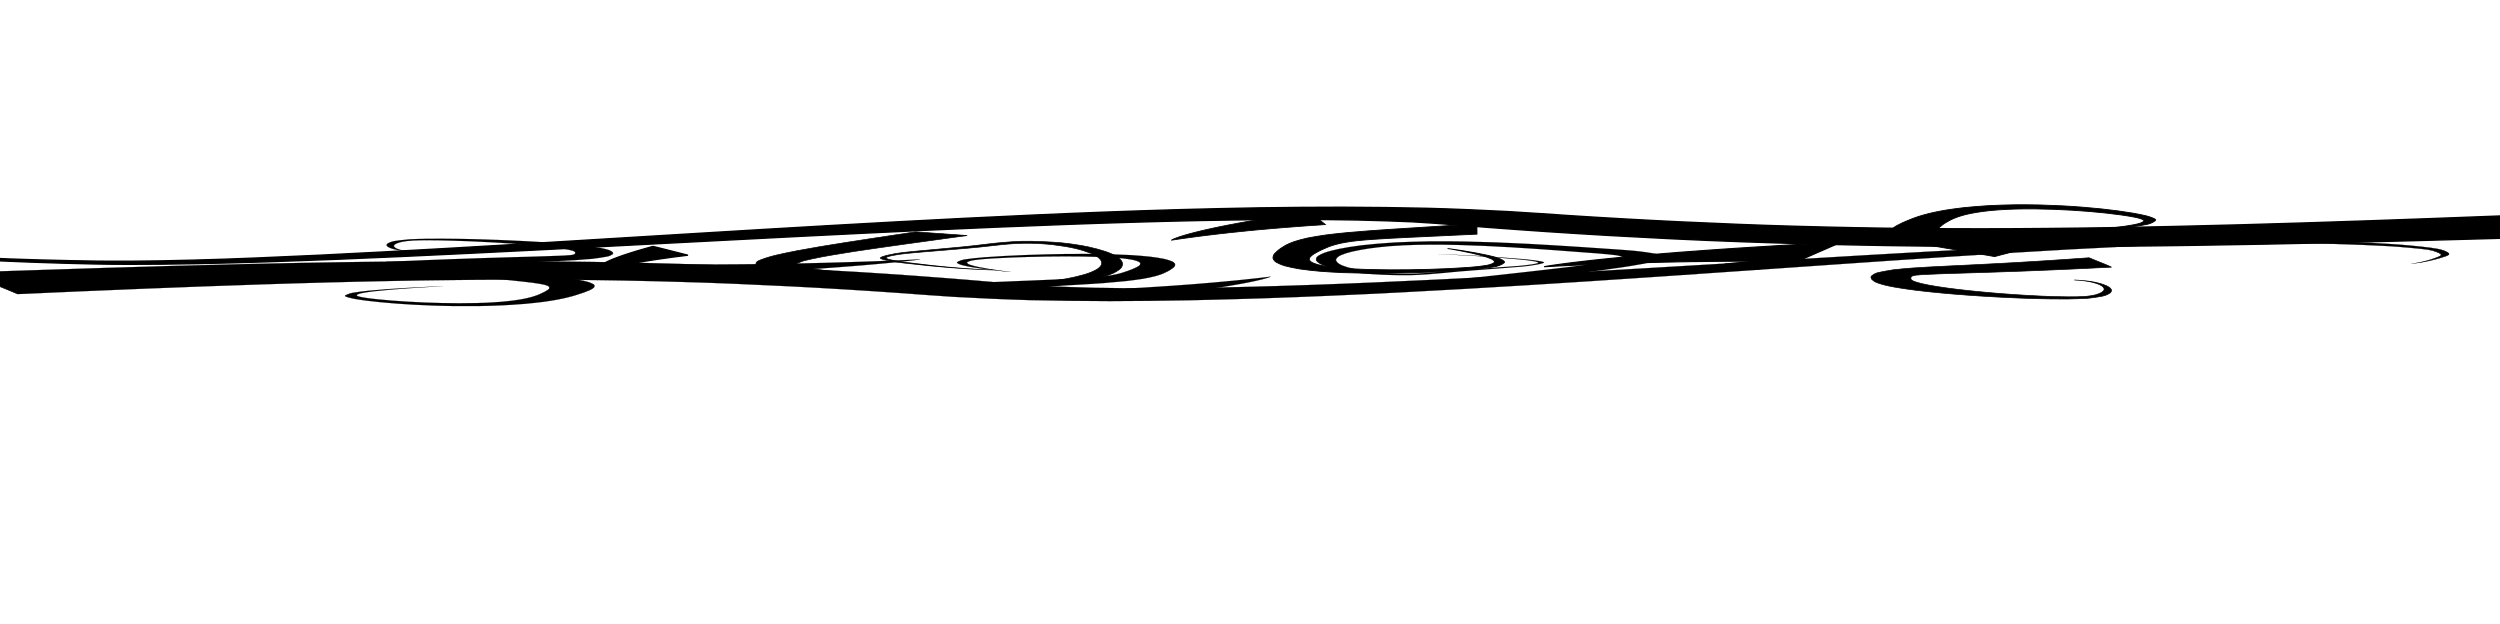
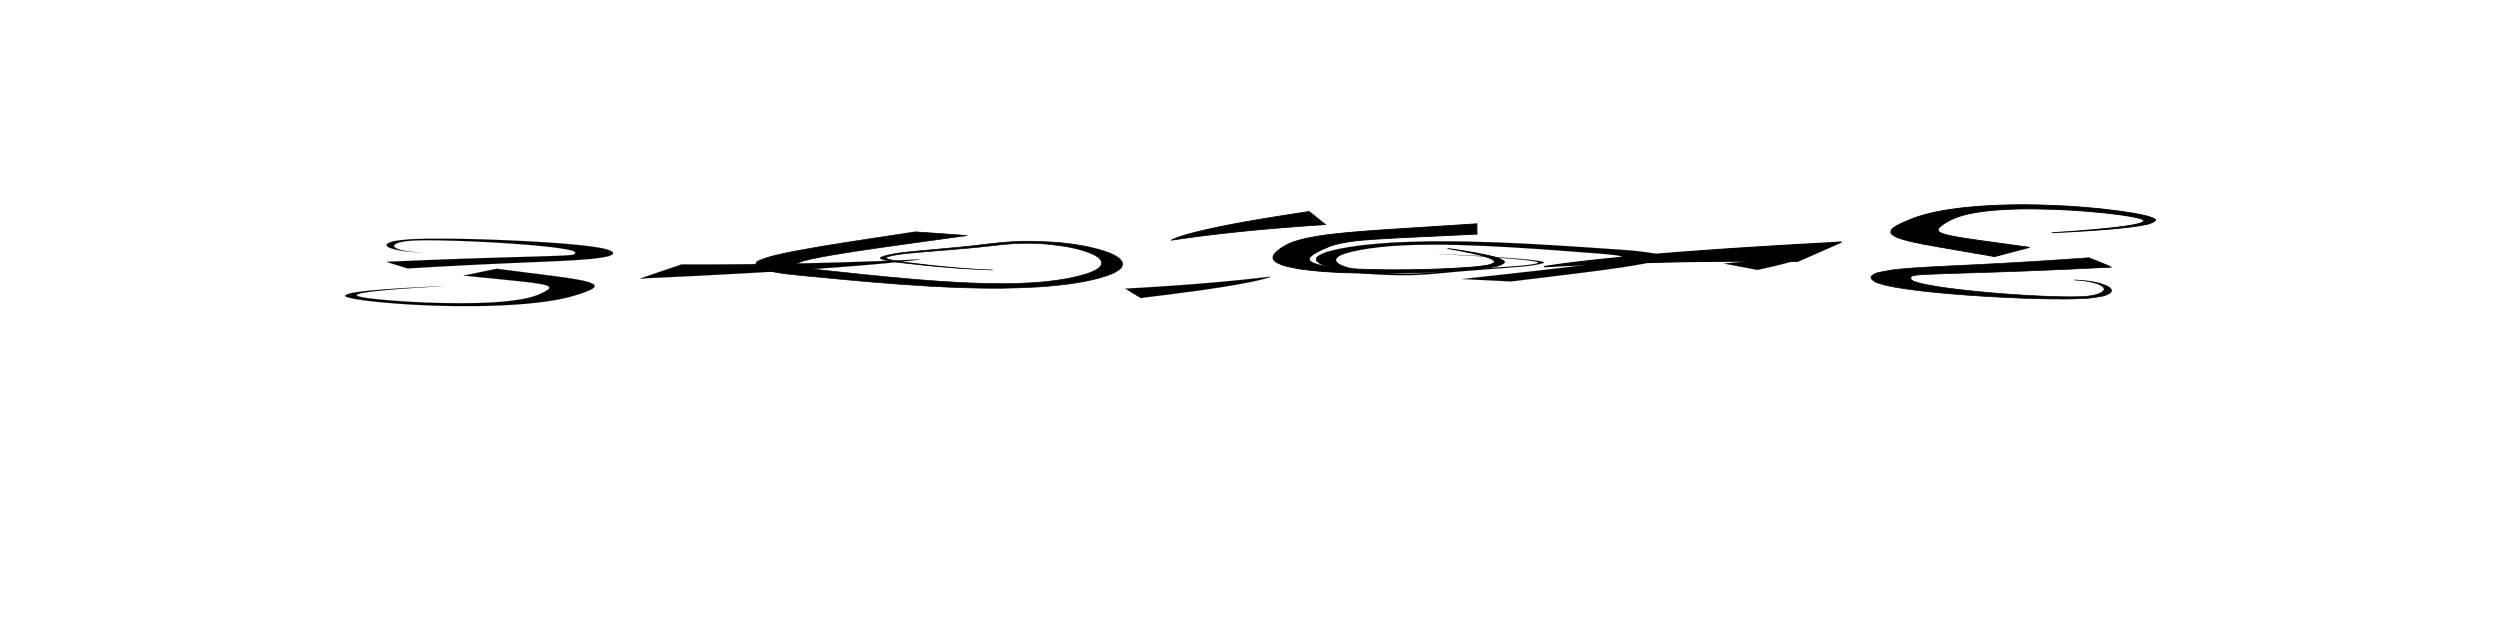
<svg xmlns="http://www.w3.org/2000/svg" xmlns:xlink="http://www.w3.org/1999/xlink" width="829.219" height="207.085">
  <title>2 twisted branches</title>
  <defs>
    <symbol id="svg_11" height="207.085" width="829.219">
      <g display="inline" id="svg_2" transform="translate(97.493,-864.579)">
-         <path fill="#000000" fill-rule="evenodd" stroke="#000000" stroke-width="0.464px" id="svg_10" d="m-97.261,946.121c2.688,-0.329 10.586,-1.837 22.229,-3.967c6.176,-1.13 14.393,-2.622 22.806,-3.962c6.685,-1.065 15.071,-2.44 23.063,-3.446c6.921,-0.871 15.502,-2.041 23.334,-2.702c7.064,-0.597 15.847,-1.443 23.594,-1.716c7.158,-0.252 16.123,-0.634 23.804,-0.466c7.211,0.158 16.308,0.395 23.913,1.053c7.223,0.625 16.595,1.546 24.088,2.806c7.178,1.207 16.243,2.983 23.593,4.802c7.088,1.755 16.362,4.454 23.477,6.977c6.9,2.446 15.375,5.794 22.257,8.854c6.704,2.98 15.07,7.133 21.627,10.806c6.413,3.592 13.771,8.049 20.087,12.1c6.197,3.975 13.204,8.951 19.246,13.379c5.948,4.358 12.519,9.601 18.3,14.349c5.706,4.685 10.946,9.582 16.805,14.218c5.797,4.587 8.507,6.187 15.419,9c6.855,2.79 11.059,4.084 18.401,5.374c7.297,1.283 12.47,1.754 19.916,1.8c7.417,0.046 13.553,-0.38 20.957,-1.095c7.39,-0.714 13.705,-1.887 21.012,-3.245c7.307,-1.358 13.825,-3.006 21.018,-4.849c7.207,-1.846 13.865,-3.827 20.948,-6.029c7.112,-2.211 13.838,-4.396 20.813,-6.895c7.019,-2.514 13.894,-4.972 20.816,-7.591c6.981,-2.641 13.826,-5.301 20.705,-8.009c6.954,-2.738 13.758,-5.546 20.596,-8.334c6.929,-2.826 13.801,-5.62 20.62,-8.428c6.929,-2.853 13.802,-5.684 20.611,-8.489c6.94,-2.858 13.855,-5.644 20.673,-8.395c6.973,-2.814 13.948,-5.518 20.822,-8.089c7.057,-2.639 14.063,-5.176 20.973,-7.599c7.128,-2.498 14.199,-4.78 21.208,-6.834c7.27,-2.13 14.403,-3.97 21.51,-5.552c7.422,-1.652 14.499,-2.863 21.724,-3.49c7.611,-0.661 14.493,-0.801 21.667,-0.042c7.647,0.809 13.86,2.859 20.568,5.375c7.267,2.725 13.458,5.464 19.691,8.845c6.92,3.755 11.47,7.249 16.305,12.277c5.599,5.822 7.349,9.383 8.729,16.004c1.749,8.391 0.519,11.686 -1.764,17.503c-5.253,13.381 -9.873,16.358 -9.873,16.358c0,0 4.102,-3.15 8.41,-16.847c1.873,-5.954 2.565,-7.989 0.241,-16.229c-1.834,-6.502 -2.931,-7.996 -8.913,-13.409c-5.166,-4.675 -8.643,-6.817 -15.799,-10.078c-6.445,-2.937 -11.935,-4.844 -19.365,-7.054c-6.859,-2.041 -11.054,-3.201 -18.73,-3.476c-7.202,-0.258 -12.138,0.316 -19.676,1.504c-7.155,1.127 -12.625,2.533 -19.906,4.696c-6.972,2.071 -13.121,4.146 -20.217,6.775c-6.841,2.535 -13.012,5.029 -19.941,8.015c-6.717,2.895 -13.211,5.78 -20.06,8.902c-6.67,3.04 -13.014,6.031 -19.766,9.321c-6.602,3.217 -13.169,6.414 -19.885,9.747c-6.589,3.27 -13.241,6.571 -19.946,9.899c-6.599,3.275 -13.318,6.572 -20.024,9.873c-6.619,3.257 -13.469,6.66 -20.206,9.875c-6.665,3.181 -13.61,6.456 -20.382,9.577c-6.715,3.095 -13.827,6.221 -20.645,9.219c-6.776,2.979 -14.448,6.097 -21.38,8.8c-6.904,2.692 -14.847,5.661 -21.9,8.007c-7.038,2.342 -15.475,5.06 -22.661,6.928c-7.186,1.868 -16.271,4.11 -23.586,5.342c-7.329,1.235 -16.984,2.528 -24.379,3.006c-7.425,0.48 -18.747,0.292 -26.11,-0.47c-7.408,-0.767 -19.615,-3.39 -26.645,-5.685c-7.088,-2.314 -19.111,-8.317 -25.361,-12.252c-6.317,-3.978 -13.058,-9.612 -19.078,-13.876c-6.099,-4.321 -11.026,-7.774 -17.264,-11.694c-6.338,-3.983 -11.257,-7.059 -17.717,-10.578c-6.584,-3.586 -11.756,-6.277 -18.405,-9.398c-6.799,-3.192 -11.336,-5.086 -18.231,-7.576c-7.079,-2.556 -12.093,-4.162 -19.146,-6.104c-7.274,-2.003 -11.814,-2.993 -19.005,-4.23c-7.457,-1.283 -12.637,-1.916 -19.879,-2.598c-7.561,-0.713 -12.622,-0.772 -19.866,-0.869c-7.63,-0.102 -13.101,0.211 -20.3,0.583c-7.669,0.396 -13.294,1.128 -20.41,1.908c-7.704,0.845 -13.488,1.907 -20.486,3.03c-7.761,1.245 -13.712,2.56 -20.546,3.954c-7.897,1.611 -14.022,3.117 -20.603,4.698c-8.299,1.994 -14.608,3.651 -20.666,5.282c-11.797,3.176 -18.826,5.183 -21.101,5.771c-1.013,-3.928 -1.955,-7.515 -2.834,-10.814c-1.062,-3.986 -2.032,-7.552 -2.924,-10.79c-1.113,-4.039 -2.106,-7.569 -3.008,-10.768c-1.123,-3.986 -2.105,-7.461 -2.999,-10.771c-0.989,-3.658 -1.872,-7.116 -2.725,-10.842c-0.761,-3.327 -1.499,-6.868 -2.265,-10.957c0,0 0,0 0,0" />
        <path fill="#000000" fill-rule="evenodd" stroke="#000000" stroke-width="0.377px" id="svg_9" d="m127.511,988.409c0.34,-0.225 1.213,-0.592 2.536,-1.08c0.702,-0.259 2.07,-0.596 3.008,-0.926c0.745,-0.262 2.081,-0.589 2.959,-0.897c0.76,-0.266 2.069,-0.591 2.919,-0.891c0.767,-0.271 2.049,-0.596 2.882,-0.894c0.769,-0.275 2.027,-0.604 2.846,-0.902c0.769,-0.28 2.003,-0.612 2.811,-0.912c0.768,-0.285 1.555,-0.577 2.359,-0.874c0.771,-0.284 1.965,-0.637 2.761,-0.937c0.768,-0.29 1.938,-0.646 2.727,-0.951c0.765,-0.295 1.91,-0.656 2.692,-0.964c0.761,-0.301 1.882,-0.666 2.657,-0.979c0.757,-0.306 1.854,-0.676 2.621,-0.993c0.753,-0.311 1.825,-0.685 2.586,-1.007c0.749,-0.317 1.796,-0.695 2.55,-1.021c0.744,-0.322 1.9,-0.735 2.644,-1.068c0.736,-0.33 1.477,-0.661 2.22,-0.993c0.737,-0.329 1.947,-0.776 2.678,-1.118c0.726,-0.34 1.887,-0.764 2.604,-1.115c0.714,-0.35 1.43,-0.7 2.146,-1.05c0.715,-0.349 1.791,-0.781 2.493,-1.14c0.703,-0.359 1.405,-0.717 2.107,-1.075c0.703,-0.359 1.695,-0.798 2.383,-1.164c0.691,-0.368 1.38,-0.735 2.068,-1.1c0.692,-0.368 1.599,-0.813 2.272,-1.187c0.679,-0.377 1.545,-0.804 2.204,-1.185c0.666,-0.385 1.328,-0.767 1.986,-1.147c0.667,-0.385 1.452,-0.819 2.095,-1.206c0.654,-0.393 1.401,-0.812 2.03,-1.205c0.641,-0.4 1.276,-0.797 1.903,-1.188c0.642,-0.401 1.311,-0.827 1.924,-1.225c0.629,-0.408 1.264,-0.823 1.861,-1.225c0.616,-0.415 1.217,-0.82 1.8,-1.227c0.604,-0.422 1.173,-0.819 1.74,-1.229c0.592,-0.429 1.171,-0.848 1.736,-1.256c0.595,-0.43 1.09,-0.836 1.639,-1.247c0.585,-0.438 1.049,-0.839 1.581,-1.251c0.576,-0.447 0.914,-0.794 1.415,-1.209c0.556,-0.461 0.968,-0.844 1.448,-1.256c0.556,-0.477 0.937,-0.861 1.391,-1.263c0.575,-0.51 0.86,-0.871 1.264,-1.246c0.93,-0.863 0.871,-1.093 0.871,-1.093c0,0 -0.231,0.014 -1.691,0.482c-0.634,0.203 -1.131,0.33 -2.008,0.597c-0.692,0.211 -1.26,0.349 -2.09,0.592c-0.717,0.21 -1.273,0.328 -2.086,0.557c-0.732,0.206 -1.019,0.206 -1.826,0.414c-0.745,0.192 -1.24,0.285 -2.042,0.481c-0.753,0.184 -1.225,0.264 -2.024,0.449c-0.759,0.176 -1.537,0.356 -2.332,0.541c-0.762,0.177 -1.213,0.215 -2.007,0.389c-0.766,0.167 -1.186,0.195 -1.98,0.358c-0.769,0.158 -1.157,0.177 -1.949,0.329c-0.772,0.147 -1.124,0.162 -1.915,0.301c-0.774,0.137 -1.556,0.275 -2.346,0.415c-0.775,0.137 -1.09,0.114 -1.878,0.242c-0.776,0.126 -1.051,0.103 -1.837,0.219c-0.776,0.114 -1.558,0.229 -2.343,0.345c-0.777,0.114 -1.007,0.059 -1.79,0.162c-0.777,0.102 -0.963,0.053 -1.744,0.144c-0.776,0.09 -1.553,0.18 -2.333,0.27c-0.776,0.09 -0.912,0.013 -1.688,0.09c-0.774,0.077 -1.549,0.154 -2.325,0.231c-0.775,0.077 -0.857,-0.024 -1.628,0.039c-0.772,0.064 -1.544,0.128 -2.314,0.191c-0.773,0.064 -0.798,-0.059 -1.563,-0.009c-0.77,0.05 -0.752,-0.049 -1.511,-0.013c-0.765,0.036 -1.528,0.073 -2.286,0.109c-0.766,0.037 -0.904,-0.04 -1.657,-0.014c-0.763,0.026 -1.09,-0.021 -1.838,-0.003c-0.761,0.019 -1.072,-0.034 -1.816,-0.022c-0.759,0.012 -1.054,-0.046 -1.793,-0.041c-0.756,0.005 -1.036,-0.057 -1.77,-0.059c-0.754,-0.002 -1.018,-0.068 -1.747,-0.077c-0.752,-0.009 -1.001,-0.078 -1.724,-0.094c-0.75,-0.017 -0.984,-0.087 -1.7,-0.11c-0.748,-0.024 -1.479,-0.047 -2.193,-0.069c-0.752,-0.023 -0.958,-0.117 -1.663,-0.146c-0.752,-0.031 -0.943,-0.125 -1.64,-0.16c-0.754,-0.038 -0.932,-0.132 -1.616,-0.172c-0.759,-0.045 -0.925,-0.138 -1.594,-0.183c-0.774,-0.052 -0.927,-0.143 -1.573,-0.191c-0.814,-0.061 -0.959,-0.146 -1.555,-0.192c-1.16,-0.089 -1.897,-0.13 -2.131,-0.116c-0.839,2.396 -1.607,4.587 -2.316,6.604c-0.856,2.437 -1.625,4.62 -2.325,6.605c-0.873,2.475 -1.639,4.641 -2.334,6.605c-0.865,2.447 -1.62,4.579 -2.333,6.605c-0.788,2.239 -1.525,4.347 -2.305,6.604c-0.696,2.015 -1.426,4.148 -2.257,6.599c0,0 0,0 0,0" />
        <path fill="#000000" fill-rule="evenodd" stroke="#000000" stroke-width="0.216px" id="svg_8" d="m379.358,910.404c-3.225,1.171 -8.182,4.44 -10.706,6.811c-2.539,2.386 -5.748,6.538 -7.516,9.557c-1.783,3.045 -3.857,7.442 -4.924,10.796c-1.078,3.39 -2.144,8 -2.53,11.506c-0.392,3.553 -0.511,8.104 -0.287,11.621c0.227,3.573 0.884,7.969 1.652,11.396c0.783,3.493 2.17,7.833 3.568,11.029c1.429,3.27 3.488,7.22 5.434,10.081c1.998,2.937 5.449,6.86 8.228,8.823c2.866,2.025 8.966,4.423 12.302,4.13c3.46,-0.304 8.684,-3.266 11.316,-5.407c2.748,-2.236 5.256,-3.743 8.12,-5.503c3.017,-1.855 5.887,-3.308 8.829,-4.885c3.136,-1.68 6.506,-3.441 9.268,-5.293c2.992,-2.006 7.798,-8.603 7.139,-11.92c-0.732,-3.683 -4.901,-8.172 -7.406,-10.244c-2.901,-2.399 -5.796,-4.634 -8.338,-6.485c-3.221,-2.346 -6.557,-4.315 -9.103,-5.684c-5.858,-3.149 -10.345,-4.012 -10.345,-4.012c0,0 4.407,1.017 10.128,4.44c2.487,1.488 5.672,3.55 8.792,6.046c2.462,1.97 5.223,4.29 8.02,6.825c2.415,2.189 5.886,5.77 6.459,9.487c0.516,3.347 -3.506,7.681 -6.585,9.546c-2.842,1.722 -6.081,3.193 -9.289,4.726c-3.009,1.438 -6.101,2.855 -9.197,4.568c-2.939,1.625 -5.9,3.248 -8.745,5.354c-2.723,2.017 -5.916,3.996 -9.388,4.137c-3.348,0.136 -6.71,-1.486 -9.383,-3.785c-2.591,-2.229 -4.822,-4.848 -6.692,-7.878c-1.822,-2.951 -3.237,-6.099 -4.524,-9.435c-1.258,-3.262 -2.138,-6.54 -2.769,-10.068c-0.619,-3.462 -0.981,-6.805 -1.053,-10.388c-0.071,-3.526 0.163,-6.816 0.709,-10.349c0.539,-3.486 1.43,-6.564 2.655,-9.902c1.212,-3.302 2.707,-6.003 4.621,-8.963c1.899,-2.935 3.716,-5.151 6.358,-7.416c2.625,-2.251 4.733,-3.596 8.008,-4.613c3.261,-1.013 5.673,-1.352 9.078,-1.102c3.398,0.249 6.049,0.786 9.297,1.867c3.248,1.081 5.983,2.267 9.068,3.773c3.091,1.51 5.781,3.113 8.722,4.897c2.953,1.792 5.576,3.582 8.393,5.566c2.834,1.996 5.547,3.989 8.312,6.045c2.788,2.072 5.41,4.171 8.128,6.286c2.747,2.137 5.154,3.682 7.597,6.128c2.475,2.479 3.32,3.19 4.42,6.524c1.118,3.387 0.771,3.429 -0.319,6.761c-1.111,3.396 -2.061,4.792 -4.092,7.598c-2.077,2.869 -3.926,5.018 -6.234,7.571c-2.37,2.621 -4.594,4.764 -7.041,7.163c-2.523,2.473 -4.921,4.561 -7.46,6.839c-2.633,2.362 -5.098,4.555 -7.676,6.767c-2.692,2.309 -5.322,4.567 -7.891,6.77c-2.705,2.319 -5.356,4.587 -7.912,6.777c-1.6,1.37 -3.096,2.636 -4.634,3.945c4.891,2.521 10.517,5.531 16.221,8.712c2.32,-2.188 4.692,-4.415 7.139,-6.723c2.466,-2.326 5.008,-4.724 7.593,-7.162c2.475,-2.335 5.096,-4.884 7.619,-7.371c2.433,-2.399 5.199,-5.1 7.608,-7.692c2.336,-2.514 5.031,-5.441 7.281,-8.173c2.191,-2.661 4.872,-6.166 6.819,-9.131c1.904,-2.9 4.591,-8.427 5.549,-11.871c0.941,-3.38 0.785,-12.337 -0.481,-15.666c-1.246,-3.276 -5.633,-9.02 -8.213,-11.377c-2.547,-2.326 -6.235,-4.742 -9.072,-6.745c-2.807,-1.981 -5.738,-4.075 -8.612,-6.011c-2.851,-1.92 -5.887,-3.934 -8.803,-5.792c-2.899,-1.847 -6.218,-3.885 -9.245,-5.533c-3.014,-1.642 -6.608,-3.487 -9.76,-4.848c-3.146,-1.358 -7.16,-2.824 -10.45,-3.749c-3.29,-0.925 -8.185,-1.677 -11.588,-1.765c-3.41,-0.088 -8.972,0.907 -12.184,2.073z" />
        <path fill="#000000" fill-rule="evenodd" stroke="#000000" stroke-width="0.434px" id="svg_7" d="m500.732,1002.924c0.041,-0.208 0.232,-0.669 0.551,-1.342c0.169,-0.357 0.569,-0.994 0.802,-1.465c0.185,-0.375 0.576,-0.996 0.795,-1.437c0.189,-0.382 0.571,-0.992 0.781,-1.42c0.19,-0.386 0.561,-0.987 0.765,-1.407c0.189,-0.388 0.549,-0.98 0.748,-1.396c0.187,-0.39 0.536,-0.974 0.73,-1.387c0.184,-0.391 0.374,-0.792 0.568,-1.202c0.186,-0.392 0.511,-0.969 0.7,-1.376c0.183,-0.393 0.496,-0.962 0.681,-1.368c0.179,-0.394 0.481,-0.955 0.661,-1.36c0.175,-0.394 0.466,-0.948 0.641,-1.352c0.172,-0.395 0.45,-0.941 0.621,-1.343c0.168,-0.395 0.435,-0.933 0.601,-1.335c0.164,-0.395 0.419,-0.925 0.581,-1.326c0.16,-0.396 0.444,-0.979 0.599,-1.379c0.153,-0.395 0.308,-0.793 0.463,-1.191c0.154,-0.396 0.445,-1.012 0.591,-1.409c0.145,-0.395 0.427,-0.984 0.564,-1.38c0.136,-0.394 0.273,-0.789 0.41,-1.184c0.137,-0.394 0.381,-0.954 0.509,-1.347c0.128,-0.393 0.256,-0.786 0.384,-1.178c0.128,-0.393 0.337,-0.924 0.455,-1.314c0.12,-0.392 0.239,-0.782 0.358,-1.172c0.12,-0.392 0.292,-0.893 0.402,-1.28c0.111,-0.39 0.275,-0.869 0.376,-1.253c0.103,-0.388 0.205,-0.774 0.306,-1.158c0.103,-0.389 0.232,-0.839 0.324,-1.22c0.094,-0.386 0.214,-0.818 0.299,-1.195c0.086,-0.384 0.171,-0.765 0.256,-1.141c0.087,-0.385 0.173,-0.789 0.249,-1.162c0.078,-0.383 0.156,-0.769 0.224,-1.138c0.07,-0.38 0.139,-0.751 0.199,-1.115c0.063,-0.378 0.121,-0.734 0.174,-1.094c0.055,-0.376 0.109,-0.743 0.161,-1.102c0.055,-0.378 0.081,-0.709 0.127,-1.062c0.048,-0.376 0.064,-0.694 0.102,-1.041c0.041,-0.376 0.03,-0.627 0.054,-0.964c0.027,-0.374 0.03,-0.665 0.048,-0.993c0.021,-0.379 0.011,-0.66 0.022,-0.974c0.014,-0.398 -0.024,-0.634 -0.021,-0.92c0.007,-0.657 -0.112,-0.717 -0.112,-0.717c0,0 -0.086,0.092 -0.467,0.81c-0.166,0.312 -0.31,0.545 -0.544,0.971c-0.185,0.336 -0.352,0.6 -0.579,1c-0.195,0.346 -0.366,0.598 -0.592,0.986c-0.203,0.35 -0.316,0.458 -0.549,0.837c-0.214,0.35 -0.371,0.57 -0.606,0.943c-0.221,0.35 -0.374,0.557 -0.612,0.925c-0.226,0.349 -0.459,0.707 -0.696,1.074c-0.227,0.351 -0.39,0.535 -0.631,0.897c-0.233,0.349 -0.387,0.518 -0.633,0.876c-0.238,0.347 -0.383,0.5 -0.633,0.854c-0.243,0.344 -0.377,0.482 -0.631,0.831c-0.249,0.341 -0.5,0.686 -0.754,1.034c-0.249,0.342 -0.383,0.453 -0.641,0.796c-0.254,0.338 -0.372,0.434 -0.635,0.772c-0.259,0.334 -0.52,0.67 -0.782,1.008c-0.259,0.335 -0.374,0.402 -0.64,0.734c-0.264,0.33 -0.358,0.383 -0.629,0.71c-0.269,0.325 -0.539,0.651 -0.809,0.978c-0.269,0.325 -0.355,0.35 -0.629,0.67c-0.274,0.32 -0.548,0.641 -0.822,0.961c-0.274,0.32 -0.349,0.315 -0.627,0.63c-0.279,0.315 -0.557,0.629 -0.835,0.943c-0.279,0.315 -0.34,0.281 -0.622,0.588c-0.283,0.309 -0.318,0.267 -0.602,0.567c-0.287,0.302 -0.573,0.604 -0.858,0.903c-0.288,0.303 -0.374,0.328 -0.661,0.622c-0.291,0.298 -0.44,0.405 -0.728,0.694c-0.293,0.294 -0.438,0.393 -0.727,0.679c-0.295,0.291 -0.435,0.382 -0.726,0.664c-0.297,0.288 -0.433,0.372 -0.724,0.649c-0.299,0.284 -0.431,0.361 -0.723,0.634c-0.301,0.281 -0.428,0.351 -0.72,0.619c-0.303,0.278 -0.425,0.341 -0.718,0.604c-0.306,0.274 -0.604,0.543 -0.896,0.805c-0.307,0.276 -0.427,0.321 -0.718,0.577c-0.31,0.273 -0.425,0.312 -0.715,0.563c-0.314,0.272 -0.423,0.306 -0.711,0.55c-0.319,0.271 -0.423,0.301 -0.707,0.538c-0.328,0.274 -0.426,0.3 -0.701,0.527c-0.347,0.286 -0.44,0.311 -0.695,0.52c-0.496,0.407 -0.804,0.672 -0.891,0.765c0.669,1.166 1.281,2.233 1.843,3.216c0.68,1.187 1.288,2.252 1.84,3.219c0.689,1.207 1.291,2.264 1.836,3.223c0.68,1.194 1.273,2.235 1.837,3.222c0.624,1.091 1.213,2.117 1.847,3.211c0.566,0.977 1.169,2.009 1.864,3.191c0,0 0,0 0,0" />
        <path fill="#000000" fill-rule="evenodd" stroke="#000000" stroke-width="0.264px" id="svg_6" d="m294.636,1062.783c0.137,-0.243 0.563,-0.743 1.232,-1.461c0.355,-0.381 1.106,-1.024 1.586,-1.524c0.381,-0.397 1.115,-1.025 1.565,-1.491c0.389,-0.404 1.107,-1.022 1.541,-1.475c0.392,-0.409 1.093,-1.018 1.517,-1.465c0.392,-0.412 1.076,-1.015 1.492,-1.458c0.39,-0.415 1.058,-1.012 1.466,-1.452c0.388,-0.418 0.785,-0.846 1.192,-1.282c0.39,-0.418 1.025,-1.015 1.425,-1.451c0.386,-0.421 1.004,-1.011 1.399,-1.447c0.382,-0.423 0.983,-1.008 1.372,-1.444c0.378,-0.425 0.962,-1.005 1.344,-1.441c0.374,-0.427 0.94,-1.001 1.317,-1.438c0.369,-0.428 0.919,-0.998 1.289,-1.434c0.365,-0.43 0.897,-0.994 1.261,-1.431c0.36,-0.432 0.949,-1.051 1.305,-1.49c0.352,-0.434 0.706,-0.87 1.061,-1.307c0.353,-0.434 0.965,-1.091 1.308,-1.53c0.342,-0.436 0.931,-1.064 1.263,-1.504c0.331,-0.438 0.662,-0.877 0.994,-1.316c0.331,-0.438 0.863,-1.043 1.183,-1.483c0.32,-0.44 0.641,-0.88 0.961,-1.319c0.321,-0.44 0.796,-1.021 1.105,-1.461c0.31,-0.441 0.619,-0.882 0.927,-1.32c0.31,-0.442 0.73,-0.999 1.026,-1.438c0.299,-0.443 0.699,-0.976 0.984,-1.414c0.288,-0.443 0.574,-0.884 0.859,-1.321c0.288,-0.444 0.634,-0.955 0.907,-1.392c0.277,-0.444 0.604,-0.934 0.866,-1.37c0.266,-0.444 0.53,-0.884 0.791,-1.319c0.267,-0.445 0.542,-0.913 0.791,-1.347c0.256,-0.445 0.513,-0.895 0.752,-1.326c0.246,-0.445 0.485,-0.879 0.712,-1.307c0.235,-0.445 0.457,-0.864 0.673,-1.29c0.225,-0.445 0.446,-0.88 0.661,-1.304c0.227,-0.447 0.398,-0.847 0.602,-1.267c0.217,-0.448 0.371,-0.835 0.564,-1.25c0.209,-0.45 0.302,-0.764 0.473,-1.172c0.191,-0.452 0.318,-0.812 0.478,-1.21c0.185,-0.462 0.292,-0.811 0.439,-1.196c0.186,-0.487 0.24,-0.792 0.364,-1.145c0.287,-0.81 0.168,-0.926 0.168,-0.926c0,0 -0.142,0.083 -0.905,0.834c-0.332,0.326 -0.603,0.562 -1.066,1.005c-0.366,0.349 -0.678,0.616 -1.12,1.029c-0.382,0.357 -0.694,0.608 -1.13,1.007c-0.393,0.359 -0.575,0.453 -1.015,0.838c-0.406,0.355 -0.688,0.572 -1.129,0.948c-0.414,0.354 -0.685,0.554 -1.128,0.923c-0.42,0.351 -0.851,0.71 -1.292,1.078c-0.422,0.352 -0.695,0.521 -1.139,0.882c-0.428,0.348 -0.686,0.501 -1.133,0.856c-0.434,0.343 -0.673,0.481 -1.123,0.828c-0.439,0.338 -0.658,0.461 -1.111,0.801c-0.444,0.332 -0.892,0.669 -1.345,1.008c-0.444,0.333 -0.653,0.422 -1.109,0.754c-0.449,0.327 -0.632,0.403 -1.091,0.727c-0.453,0.32 -0.91,0.642 -1.368,0.966c-0.454,0.32 -0.62,0.362 -1.081,0.678c-0.458,0.313 -0.594,0.345 -1.058,0.653c-0.461,0.305 -0.924,0.612 -1.388,0.919c-0.462,0.306 -0.575,0.305 -1.041,0.603c-0.465,0.297 -0.931,0.595 -1.397,0.893c-0.466,0.298 -0.553,0.265 -1.021,0.553c-0.469,0.289 -0.937,0.578 -1.404,0.867c-0.469,0.289 -0.528,0.225 -0.997,0.504c-0.472,0.28 -0.495,0.216 -0.965,0.485c-0.474,0.271 -0.946,0.541 -1.415,0.809c-0.474,0.271 -0.589,0.271 -1.058,0.532c-0.476,0.264 -0.7,0.343 -1.17,0.597c-0.477,0.259 -0.693,0.329 -1.162,0.579c-0.478,0.254 -0.686,0.317 -1.155,0.56c-0.479,0.249 -0.679,0.304 -1.146,0.542c-0.48,0.244 -0.671,0.292 -1.138,0.524c-0.481,0.239 -0.664,0.28 -1.129,0.506c-0.483,0.234 -0.656,0.269 -1.12,0.489c-0.484,0.23 -0.957,0.454 -1.419,0.674c-0.486,0.231 -0.65,0.243 -1.109,0.456c-0.489,0.227 -0.644,0.234 -1.099,0.44c-0.493,0.224 -0.639,0.226 -1.089,0.425c-0.499,0.221 -0.636,0.22 -1.078,0.412c-0.51,0.221 -0.64,0.218 -1.067,0.4c-0.539,0.23 -0.661,0.227 -1.056,0.394c-0.769,0.326 -1.252,0.542 -1.396,0.626c0.311,1.682 0.595,3.22 0.855,4.636c0.315,1.711 0.595,3.245 0.85,4.64c0.317,1.739 0.594,3.262 0.844,4.643c0.312,1.72 0.584,3.22 0.845,4.643c0.288,1.573 0.562,3.052 0.862,4.632c0.267,1.411 0.555,2.903 0.891,4.614c0,0 0,0 0,0" />
-         <path fill="#000000" fill-rule="evenodd" stroke="#000000" stroke-width="0.291px" id="svg_5" d="m269.5,932.062c-2.127,0.05 -4.822,0.19 -6.875,0.438c-2.117,0.256 -4.972,0.736 -6.969,1.25c-2.071,0.534 -4.594,1.25 -6.531,1.938c-2.023,0.718 -4.735,1.987 -6.531,2.969c-1.893,1.034 -5.443,3.841 -6.625,5.5c-1.26,1.768 -2.716,7.2 -2.594,9.219c0.133,2.187 1.061,5.921 1.875,7.75c0.903,2.031 2.205,4.569 3.281,6.219c1.247,1.91 2.696,3.935 3.875,5.438c1.495,1.904 3.037,3.721 4.219,5.031c2.718,3.015 4.594,4.688 4.594,4.688c0,0 -1.687,-1.816 -4.094,-5.094c-1.046,-1.425 -2.42,-3.328 -3.719,-5.375c-1.025,-1.616 -2.2,-3.659 -3.25,-5.688c-0.907,-1.752 -1.866,-4.041 -2.562,-6.156c-0.627,-1.905 -1.151,-4.713 -1.062,-6.906c0.081,-2.025 1.035,-5.178 2.469,-6.812c1.345,-1.534 3.603,-3.035 5.594,-3.875c1.89,-0.797 3.974,-1.551 6.062,-2.062c2,-0.49 4.132,-0.896 6.25,-1.219c2.042,-0.311 4.145,-0.459 6.281,-0.5c2.071,-0.04 4.125,0.054 6.25,0.219c2.069,0.161 4.034,0.504 6.094,1.031c2.014,0.516 3.838,1.051 5.781,1.906c1.906,0.839 3.459,1.731 5.156,3c1.671,1.249 2.772,2.417 4.062,4.094c1.274,1.655 1.875,2.962 2.625,4.938c0.742,1.955 1.014,3.473 1.312,5.562c0.296,2.072 0.198,3.581 0.094,5.688c-0.104,2.093 -0.423,3.768 -0.781,5.844c-0.357,2.068 -0.849,3.72 -1.406,5.75c-0.556,2.025 -1.051,3.819 -1.719,5.812c-0.668,1.993 -1.316,3.787 -2.062,5.75c-0.748,1.967 -1.319,3.124 -2.375,4.938c-1.06,1.82 -1.55,2.582 -2.969,4.125c-1.427,1.552 -1.983,2.017 -3.719,3.188c-1.75,1.18 -2.75,1.516 -4.656,2.375c-1.927,0.868 -3.332,1.242 -5.312,1.906c-2.006,0.673 -3.675,1.044 -5.688,1.594c-2.044,0.559 -3.949,0.992 -5.969,1.5c-2.058,0.518 -4.075,1 -6.094,1.5c-2.064,0.512 -4.11,1.033 -6.125,1.531c-1.265,0.313 -2.506,0.599 -3.75,0.906l0,21.594c1.285,-0.492 2.542,-0.965 3.938,-1.469c1.945,-0.702 3.905,-1.402 5.906,-2.125c1.949,-0.704 3.941,-1.435 5.937,-2.156c1.953,-0.705 3.947,-1.43 5.938,-2.156c1.954,-0.713 4.152,-1.453 6.125,-2.219c1.942,-0.753 4.452,-1.688 6.375,-2.562c1.898,-0.863 4.738,-2.159 6.562,-3.219c1.805,-1.049 5.007,-3.086 6.625,-4.438c1.604,-1.34 4.616,-4.5 5.875,-6.188c1.251,-1.677 3.289,-5.303 4.156,-7.219c0.863,-1.908 2.082,-5.283 2.625,-7.312c0.542,-2.026 1.133,-4.421 1.594,-6.469c0.461,-2.048 0.904,-4.588 1.25,-6.656c0.347,-2.072 0.824,-4.973 0.969,-7.062c0.145,-2.098 0.297,-5.192 0.188,-7.281c-0.11,-2.102 -0.465,-5.722 -0.969,-7.75c-0.508,-2.045 -1.69,-5.665 -2.625,-7.531c-0.945,-1.886 -3.317,-5.485 -4.75,-7c-1.452,-1.535 -4.589,-4.179 -6.375,-5.25c-1.814,-1.089 -5.178,-2.64 -7.156,-3.281c-2.016,-0.653 -5.166,-1.347 -7.219,-1.656c-2.099,-0.316 -5.335,-0.549 -7.406,-0.5l0,0z" />
        <path fill="#000000" fill-rule="evenodd" stroke="#000000" stroke-width="0.225px" id="svg_4" d="m42.838,930.3c0.547,-0.084 2.054,-0.462 4.373,-1.087c1.23,-0.332 2.87,-0.752 4.542,-1.186c1.329,-0.345 2.96,-0.742 4.545,-1.13c1.373,-0.336 2.998,-0.704 4.55,-1.06c1.4,-0.321 3.088,-0.655 4.625,-0.97c1.421,-0.292 3.124,-0.676 4.656,-0.946c1.438,-0.253 2.919,-0.515 4.44,-0.785c1.445,-0.256 3.102,-0.53 4.621,-0.765c1.455,-0.225 3.035,-0.482 4.551,-0.696c1.462,-0.207 2.945,-0.416 4.457,-0.632c1.466,-0.21 2.954,-0.423 4.461,-0.639c1.469,-0.211 2.81,-0.451 4.311,-0.7c1.467,-0.244 2.226,-0.385 3.685,-0.814c1.432,-0.421 1.464,-0.18 2.757,-0.993c1.273,-0.8 0.665,0.135 1.447,-1.187c0.772,-1.305 0.598,-0.746 0.802,-2.266c0.202,-1.505 0.286,-2.158 0.223,-3.686c-0.062,-1.516 -0.005,-2.259 -0.328,-3.748c-0.321,-1.48 -0.492,-2.131 -1.099,-3.52c-0.604,-1.384 -1.086,-2.312 -1.849,-3.616c-0.762,-1.302 -1.421,-2.185 -2.321,-3.392c-0.9,-1.207 -1.633,-2.121 -2.649,-3.227c-1.018,-1.108 -1.967,-2.1 -3.029,-3.159c-1.066,-1.063 -2.023,-1.938 -3.16,-2.909c-1.145,-0.978 -2.239,-1.88 -3.408,-2.81c-1.179,-0.938 -2.274,-1.756 -3.499,-2.607c-1.238,-0.86 -2.434,-1.669 -3.682,-2.48c-1.265,-0.822 -2.465,-1.561 -3.759,-2.292c-1.315,-0.743 -2.597,-1.443 -3.911,-2.131c-1.34,-0.701 -2.64,-1.315 -3.996,-1.91c-1.387,-0.608 -2.722,-1.192 -4.119,-1.672c-1.435,-0.493 -2.824,-1.008 -4.262,-1.336c-1.483,-0.339 -2.958,-0.664 -4.424,-0.801c-1.52,-0.143 -3.2,-0.136 -4.608,0.307c-1.47,0.463 -2.935,1.861 -3.701,3.138c-0.807,1.345 -1.403,3.012 -1.839,4.429c-0.465,1.51 -0.734,3.273 -0.885,4.736c-0.164,1.585 -0.153,3.374 -0.064,4.824c0.099,1.61 0.37,3.397 0.669,4.792c0.345,1.615 0.916,3.384 1.409,4.671c0.625,1.631 1.703,3.481 2.436,4.514c1.686,2.377 4.773,3.719 4.773,3.719c0,0 -3.219,-1.229 -5.146,-3.399c-0.838,-0.944 -2.147,-2.853 -2.94,-4.401c-0.627,-1.221 -1.415,-3.107 -1.929,-4.669c-0.444,-1.349 -0.928,-3.353 -1.197,-4.937c-0.242,-1.427 -0.433,-3.574 -0.439,-5.163c-0.005,-1.466 0.173,-3.786 0.475,-5.334c0.283,-1.452 0.998,-3.917 1.657,-5.339c0.626,-1.349 3.936,-4.645 5.348,-5.265c1.352,-0.594 4.599,-1.051 6.125,-1.077c1.471,-0.025 3.551,0.186 5.06,0.358c1.463,0.167 3.409,0.627 4.887,0.957c1.44,0.322 3.253,0.879 4.695,1.328c1.411,0.439 3.154,1.048 4.56,1.595c1.379,0.536 2.917,1.169 4.302,1.76c1.364,0.581 3.02,1.366 4.365,2.041c1.327,0.666 2.805,1.443 4.127,2.158c1.308,0.707 2.923,1.658 4.195,2.457c1.261,0.792 2.688,1.725 3.931,2.567c1.235,0.837 2.831,2.006 4.004,2.941c1.169,0.931 2.533,2.072 3.664,3.057c1.128,0.983 2.682,2.511 3.707,3.607c1.025,1.096 2.348,2.634 3.286,3.807c0.939,1.175 2.334,3.355 3.084,4.659c0.753,1.309 1.944,4.034 2.423,5.464c0.482,1.439 1.007,4.221 1.233,5.716c0.228,1.507 0.368,4.404 0.331,5.918c-0.038,1.53 -1.097,6.202 -1.723,7.582c-0.634,1.398 -4.101,5.573 -5.278,6.509c-1.196,0.951 -4.544,2.703 -5.921,3.282c-1.403,0.59 -3.51,1.285 -4.927,1.743c-1.448,0.468 -3.37,0.972 -4.806,1.347c-1.474,0.385 -2.929,0.765 -4.362,1.14c-1.478,0.386 -2.94,0.765 -4.369,1.137c-1.483,0.386 -2.815,0.762 -4.236,1.151c-1.483,0.407 -2.728,0.756 -4.135,1.176c-1.481,0.442 -2.923,0.873 -4.323,1.29c-1.491,0.445 -2.648,0.86 -4.026,1.315c-1.492,0.492 -2.702,0.866 -4.055,1.349c-1.501,0.535 -2.761,0.972 -4.086,1.469c-1.53,0.575 -2.777,1.031 -4.054,1.535c-1.611,0.636 -2.848,1.11 -4.024,1.596c-2.292,0.947 -3.74,1.538 -4.187,1.704c-0.426,-1.216 -0.818,-2.327 -1.181,-3.349c-0.439,-1.234 -0.836,-2.339 -1.199,-3.342c-0.453,-1.251 -0.853,-2.345 -1.215,-3.336c-0.452,-1.235 -0.846,-2.311 -1.214,-3.336c-0.406,-1.133 -0.779,-2.203 -1.16,-3.357c-0.34,-1.029 -0.687,-2.125 -1.069,-3.389c0,0 0,0 0,0" />
        <path fill="#000000" fill-rule="evenodd" stroke="#000000" stroke-width="0.291px" id="svg_3" d="m51.574,1056.15c-1.805,-1.126 -4.054,-2.618 -5.695,-3.877c-1.692,-1.298 -3.905,-3.164 -5.362,-4.624c-1.511,-1.514 -3.318,-3.415 -4.635,-4.993c-1.376,-1.648 -3.064,-4.121 -4.11,-5.88c-1.103,-1.854 -2.729,-6.077 -2.902,-8.107c-0.185,-2.163 1.328,-7.58 2.461,-9.255c1.228,-1.815 3.928,-4.556 5.559,-5.716c1.812,-1.288 4.224,-2.81 5.99,-3.682c2.045,-1.009 4.324,-2.015 6.104,-2.707c2.256,-0.878 4.508,-1.656 6.193,-2.183c3.874,-1.211 6.34,-1.696 6.34,-1.696c0,0 -2.377,0.704 -6.117,2.3c-1.626,0.694 -3.777,1.632 -5.937,2.733c-1.704,0.869 -3.756,2.029 -5.693,3.241c-1.673,1.046 -3.664,2.528 -5.34,3.994c-1.509,1.321 -3.39,3.471 -4.431,5.403c-0.961,1.784 -1.745,4.983 -1.343,7.12c0.377,2.005 1.556,4.446 2.842,6.183c1.221,1.648 2.631,3.358 4.168,4.862c1.472,1.44 3.1,2.875 4.759,4.231c1.599,1.307 3.334,2.506 5.152,3.628c1.762,1.088 3.578,2.054 5.491,2.994c1.863,0.915 3.728,1.62 5.77,2.215c1.996,0.581 3.839,1.049 5.946,1.303c2.068,0.248 3.858,0.271 5.965,0.043c2.074,-0.224 3.616,-0.669 5.581,-1.455c1.939,-0.776 3.121,-1.595 4.773,-2.913c1.634,-1.304 2.64,-2.473 3.962,-4.119c1.31,-1.633 1.994,-2.981 2.976,-4.848c0.976,-1.854 1.554,-3.458 2.303,-5.427c0.745,-1.961 1.163,-3.635 1.717,-5.665c0.553,-2.026 1.04,-3.822 1.48,-5.878c0.44,-2.056 0.796,-3.93 1.152,-5.999c0.357,-2.074 0.455,-3.361 0.47,-5.459c0.015,-2.106 -0.02,-3.012 -0.455,-5.062c-0.438,-2.063 -0.68,-2.746 -1.578,-4.637c-0.906,-1.907 -1.595,-2.705 -2.799,-4.415c-1.216,-1.728 -2.236,-2.766 -3.602,-4.345c-1.384,-1.601 -2.632,-2.77 -4.084,-4.267c-1.475,-1.522 -2.894,-2.864 -4.374,-4.33c-1.508,-1.493 -2.999,-2.935 -4.481,-4.393c-1.516,-1.491 -3.012,-2.981 -4.492,-4.436c-0.93,-0.914 -1.852,-1.791 -2.766,-2.689l10.994,-18.586c0.856,1.078 1.697,2.125 2.641,3.269c1.317,1.595 2.647,3.195 4.002,4.836c1.319,1.598 2.661,3.241 4.013,4.879c1.321,1.601 2.669,3.24 4.013,4.879c1.319,1.608 2.834,3.365 4.142,5.028c1.288,1.637 2.972,3.719 4.182,5.451c1.195,1.709 2.979,4.27 4.01,6.111c1.02,1.822 2.739,5.206 3.443,7.192c0.699,1.97 1.682,6.224 1.907,8.317c0.223,2.081 0.132,6.239 -0.098,8.329c-0.229,2.082 -0.897,5.607 -1.464,7.63c-0.565,2.019 -1.276,4.382 -1.922,6.379c-0.646,1.997 -1.558,4.409 -2.313,6.365c-0.756,1.96 -1.822,4.7 -2.762,6.572c-0.943,1.88 -2.388,4.62 -3.546,6.362c-1.165,1.754 -3.313,4.688 -4.779,6.177c-1.479,1.501 -4.338,4.016 -6.094,5.146c-1.774,1.142 -5.648,3.032 -7.652,3.607c-2.031,0.582 -6.078,1.26 -8.16,1.273c-2.116,0.013 -5.801,-0.364 -7.83,-0.819c-2.068,-0.464 -5.132,-1.471 -7.056,-2.25c-1.968,-0.797 -4.871,-2.244 -6.629,-3.34l0,-0z" />
      </g>
    </symbol>
  </defs>
  <g>
    <title>Layer 1</title>
    <g externalResourcesRequired="false" transform="rotate(-0.198 409.983 83.41)" display="inline" id="layer1">
-       <path transform="rotate(179.653 410.47 76.716)" fill="#000000" fill-rule="evenodd" stroke="#000000" stroke-width="0.464px" id="path3361" d="m-27.375,70.762c2.84,-0.036 11.186,-0.201 23.488,-0.433c6.526,-0.123 15.208,-0.286 24.098,-0.433c7.064,-0.116 15.925,-0.267 24.37,-0.377c7.313,-0.095 16.38,-0.223 24.655,-0.295c7.464,-0.065 16.745,-0.158 24.93,-0.187c7.563,-0.028 17.037,-0.069 25.152,-0.051c7.619,0.017 17.231,0.043 25.268,0.115c7.632,0.068 17.535,0.169 25.453,0.307c7.584,0.132 17.163,0.326 24.929,0.525c7.489,0.192 17.288,0.487 24.807,0.762c7.291,0.267 16.246,0.633 23.518,0.967c7.084,0.326 15.923,0.779 22.852,1.181c6.776,0.392 14.551,0.879 21.224,1.322c6.548,0.434 13.951,0.978 20.336,1.462c6.284,0.476 13.228,1.049 19.337,1.568c6.029,0.512 11.566,1.047 17.757,1.553c6.125,0.501 8.989,0.676 16.292,0.983c7.243,0.305 11.685,0.446 19.443,0.587c7.71,0.14 13.176,0.192 21.044,0.197c7.837,0.005 14.32,-0.042 22.144,-0.12c7.809,-0.078 14.481,-0.206 22.202,-0.355c7.721,-0.148 14.609,-0.328 22.208,-0.53c7.615,-0.202 14.65,-0.418 22.134,-0.659c7.515,-0.242 14.621,-0.48 21.992,-0.753c7.416,-0.275 14.681,-0.543 21.995,-0.829c7.377,-0.289 14.609,-0.579 21.877,-0.875c7.347,-0.299 14.537,-0.606 21.762,-0.911c7.321,-0.309 14.582,-0.614 21.788,-0.921c7.321,-0.312 14.584,-0.621 21.778,-0.927c7.333,-0.312 14.64,-0.617 21.844,-0.917c7.368,-0.307 14.738,-0.603 22.001,-0.884c7.457,-0.288 14.86,-0.566 22.161,-0.83c7.531,-0.273 15.003,-0.522 22.409,-0.747c7.682,-0.233 15.219,-0.434 22.728,-0.607c7.842,-0.18 15.321,-0.313 22.954,-0.381c8.042,-0.072 15.313,-0.088 22.894,-0.005c8.08,0.088 14.645,0.312 21.733,0.587c7.678,0.298 14.221,0.597 20.806,0.966c7.312,0.41 12.12,0.792 17.229,1.341c5.916,0.636 7.765,1.025 9.223,1.748c1.848,0.917 0.549,1.277 -1.864,1.912c-5.55,1.462 -10.432,1.787 -10.432,1.787c0,0 4.334,-0.344 8.886,-1.841c1.979,-0.65 2.71,-0.873 0.255,-1.773c-1.938,-0.71 -3.097,-0.874 -9.418,-1.465c-5.459,-0.511 -9.133,-0.745 -16.694,-1.101c-6.81,-0.321 -12.61,-0.529 -20.461,-0.771c-7.248,-0.223 -11.68,-0.35 -19.791,-0.38c-7.61,-0.028 -12.825,0.035 -20.791,0.164c-7.56,0.123 -13.34,0.277 -21.033,0.513c-7.366,0.226 -13.864,0.453 -21.362,0.74c-7.229,0.277 -13.749,0.549 -21.07,0.876c-7.098,0.316 -13.959,0.631 -21.196,0.973c-7.048,0.332 -13.751,0.659 -20.886,1.018c-6.976,0.351 -13.915,0.701 -21.011,1.065c-6.963,0.357 -13.991,0.718 -21.076,1.081c-6.973,0.358 -14.072,0.718 -21.159,1.079c-6.993,0.356 -14.232,0.728 -21.351,1.079c-7.043,0.348 -14.381,0.705 -21.536,1.046c-7.095,0.338 -14.61,0.68 -21.814,1.007c-7.16,0.326 -15.266,0.666 -22.591,0.961c-7.294,0.294 -15.688,0.618 -23.14,0.875c-7.437,0.256 -16.351,0.553 -23.944,0.757c-7.593,0.204 -17.193,0.449 -24.921,0.584c-7.744,0.135 -17.946,0.276 -25.76,0.328c-7.845,0.052 -19.808,0.032 -27.588,-0.051c-7.828,-0.084 -20.726,-0.37 -28.154,-0.621c-7.489,-0.253 -20.193,-0.909 -26.797,-1.339c-6.675,-0.435 -13.798,-1.05 -20.158,-1.516c-6.445,-0.472 -11.651,-0.849 -18.242,-1.278c-6.697,-0.435 -11.894,-0.771 -18.72,-1.156c-6.956,-0.392 -12.422,-0.686 -19.447,-1.027c-7.184,-0.349 -11.978,-0.556 -19.264,-0.828c-7.48,-0.279 -12.778,-0.455 -20.23,-0.667c-7.686,-0.219 -12.483,-0.327 -20.082,-0.462c-7.88,-0.14 -13.353,-0.209 -21.005,-0.284c-7.99,-0.078 -13.336,-0.084 -20.992,-0.095c-8.062,-0.011 -13.842,0.023 -21.449,0.064c-8.104,0.043 -14.047,0.123 -21.566,0.208c-8.14,0.092 -14.252,0.208 -21.646,0.331c-8.2,0.136 -14.489,0.28 -21.709,0.432c-8.344,0.176 -14.817,0.34 -21.77,0.513c-8.769,0.218 -15.435,0.399 -21.837,0.577c-12.465,0.347 -19.892,0.566 -22.296,0.63c-1.071,-0.429 -2.066,-0.821 -2.995,-1.181c-1.122,-0.435 -2.147,-0.825 -3.09,-1.179c-1.176,-0.441 -2.226,-0.827 -3.178,-1.176c-1.187,-0.436 -2.224,-0.815 -3.169,-1.177c-1.045,-0.4 -1.978,-0.777 -2.88,-1.184c-0.805,-0.363 -1.583,-0.75 -2.393,-1.197c0,0 0,0 0,0" />
      <path transform="rotate(179.653 561.513 84.881)" fill="#000000" fill-rule="evenodd" stroke="#000000" stroke-width="0.377px" id="path5057" d="m512.16,88.523c0.36,-0.036 1.282,-0.094 2.68,-0.171c0.741,-0.041 2.187,-0.094 3.178,-0.147c0.787,-0.042 2.199,-0.094 3.126,-0.142c0.803,-0.042 2.186,-0.094 3.084,-0.141c0.81,-0.043 2.166,-0.095 3.045,-0.142c0.812,-0.044 2.142,-0.096 3.007,-0.143c0.813,-0.044 2.116,-0.097 2.971,-0.145c0.811,-0.045 1.643,-0.092 2.493,-0.139c0.814,-0.045 2.076,-0.101 2.918,-0.149c0.812,-0.046 2.048,-0.103 2.881,-0.151c0.808,-0.047 2.018,-0.104 2.844,-0.153c0.805,-0.048 1.989,-0.106 2.807,-0.155c0.8,-0.049 1.959,-0.107 2.77,-0.158c0.796,-0.049 1.928,-0.109 2.732,-0.16c0.791,-0.05 1.897,-0.11 2.694,-0.162c0.786,-0.051 2.008,-0.117 2.794,-0.17c0.778,-0.052 1.56,-0.105 2.346,-0.158c0.779,-0.052 2.058,-0.123 2.829,-0.177c0.767,-0.054 1.994,-0.121 2.751,-0.177c0.755,-0.055 1.511,-0.111 2.267,-0.167c0.755,-0.055 1.892,-0.124 2.634,-0.181c0.742,-0.057 1.485,-0.114 2.227,-0.171c0.743,-0.057 1.79,-0.127 2.517,-0.185c0.73,-0.058 1.459,-0.117 2.185,-0.175c0.731,-0.058 1.689,-0.129 2.401,-0.188c0.717,-0.06 1.632,-0.128 2.328,-0.188c0.704,-0.061 1.404,-0.122 2.099,-0.182c0.705,-0.061 1.534,-0.13 2.214,-0.191c0.691,-0.062 1.48,-0.129 2.145,-0.191c0.677,-0.064 1.348,-0.126 2.011,-0.189c0.678,-0.064 1.385,-0.131 2.033,-0.194c0.665,-0.065 1.335,-0.131 1.967,-0.194c0.651,-0.066 1.286,-0.13 1.902,-0.195c0.638,-0.067 1.239,-0.13 1.838,-0.195c0.626,-0.068 1.238,-0.134 1.834,-0.199c0.629,-0.068 1.152,-0.133 1.732,-0.198c0.618,-0.07 1.108,-0.133 1.67,-0.198c0.609,-0.071 0.966,-0.126 1.495,-0.192c0.587,-0.073 1.023,-0.134 1.53,-0.199c0.588,-0.076 0.99,-0.137 1.47,-0.2c0.608,-0.081 0.908,-0.138 1.336,-0.198c0.983,-0.137 0.92,-0.173 0.92,-0.173c0,0 -0.245,0.002 -1.787,0.076c-0.67,0.032 -1.196,0.052 -2.122,0.095c-0.731,0.033 -1.331,0.055 -2.208,0.094c-0.757,0.033 -1.346,0.052 -2.204,0.088c-0.773,0.033 -1.076,0.033 -1.929,0.066c-0.787,0.03 -1.311,0.045 -2.158,0.076c-0.795,0.029 -1.294,0.042 -2.138,0.071c-0.802,0.028 -1.624,0.057 -2.464,0.086c-0.805,0.028 -1.281,0.034 -2.121,0.062c-0.809,0.027 -1.254,0.031 -2.092,0.057c-0.813,0.025 -1.222,0.028 -2.06,0.052c-0.816,0.023 -1.188,0.026 -2.024,0.048c-0.818,0.022 -1.644,0.044 -2.479,0.066c-0.819,0.022 -1.151,0.018 -1.985,0.038c-0.82,0.02 -1.11,0.016 -1.941,0.035c-0.82,0.018 -1.646,0.036 -2.476,0.055c-0.821,0.018 -1.064,0.009 -1.891,0.026c-0.821,0.016 -1.018,0.008 -1.842,0.023c-0.819,0.014 -1.641,0.029 -2.465,0.043c-0.82,0.014 -0.964,0.002 -1.783,0.014c-0.818,0.012 -1.637,0.024 -2.456,0.037c-0.819,0.012 -0.905,-0.004 -1.72,0.006c-0.816,0.01 -1.631,0.02 -2.445,0.03c-0.817,0.01 -0.844,-0.009 -1.652,-0.001c-0.813,0.008 -0.794,-0.008 -1.596,-0.002c-0.809,0.006 -1.614,0.012 -2.415,0.017c-0.81,0.006 -0.955,-0.006 -1.751,-0.002c-0.806,0.004 -1.151,-0.003 -1.942,-0c-0.804,0.003 -1.132,-0.005 -1.919,-0.003c-0.801,0.002 -1.113,-0.007 -1.895,-0.006c-0.799,0.001 -1.095,-0.009 -1.87,-0.009c-0.797,-0 -1.076,-0.011 -1.846,-0.012c-0.794,-0.001 -1.057,-0.012 -1.821,-0.015c-0.792,-0.003 -1.039,-0.014 -1.796,-0.017c-0.79,-0.004 -1.563,-0.007 -2.317,-0.011c-0.794,-0.004 -1.012,-0.019 -1.757,-0.023c-0.794,-0.005 -0.997,-0.02 -1.732,-0.025c-0.796,-0.006 -0.984,-0.021 -1.708,-0.027c-0.802,-0.007 -0.977,-0.022 -1.684,-0.029c-0.817,-0.008 -0.98,-0.023 -1.662,-0.03c-0.86,-0.01 -1.013,-0.023 -1.643,-0.03c-1.226,-0.014 -2.005,-0.021 -2.252,-0.018c-0.886,0.38 -1.698,0.728 -2.447,1.048c-0.905,0.387 -1.717,0.733 -2.457,1.048c-0.923,0.393 -1.732,0.736 -2.466,1.048c-0.914,0.388 -1.712,0.727 -2.465,1.048c-0.833,0.355 -1.612,0.69 -2.435,1.048c-0.736,0.32 -1.507,0.658 -2.385,1.047c0,0 0,0 0,0" />
      <path transform="rotate(179.653 311.506 85.972)" fill="#000000" fill-rule="evenodd" stroke="#000000" stroke-width="0.216px" id="path8614" d="m278.254,76.812c-3.407,0.186 -8.646,0.704 -11.312,1.081c-2.683,0.379 -6.074,1.037 -7.942,1.517c-1.884,0.483 -4.076,1.181 -5.202,1.713c-1.139,0.538 -2.265,1.269 -2.674,1.826c-0.414,0.564 -0.539,1.286 -0.303,1.844c0.24,0.567 0.934,1.265 1.746,1.808c0.827,0.554 2.293,1.243 3.77,1.75c1.51,0.519 3.685,1.146 5.742,1.6c2.111,0.466 5.758,1.088 8.694,1.4c3.029,0.321 9.474,0.702 12.999,0.655c3.656,-0.048 9.176,-0.518 11.956,-0.858c2.904,-0.355 5.553,-0.594 8.579,-0.873c3.188,-0.294 6.22,-0.525 9.329,-0.775c3.313,-0.267 6.874,-0.546 9.793,-0.84c3.162,-0.318 8.24,-1.365 7.543,-1.891c-0.774,-0.584 -5.178,-1.297 -7.825,-1.626c-3.065,-0.381 -6.124,-0.735 -8.811,-1.029c-3.404,-0.372 -6.928,-0.685 -9.619,-0.902c-6.189,-0.5 -10.931,-0.637 -10.931,-0.637c0,0 4.656,0.161 10.702,0.705c2.628,0.236 5.993,0.563 9.29,0.959c2.602,0.313 5.518,0.681 8.474,1.083c2.552,0.347 6.219,0.916 6.825,1.505c0.545,0.531 -3.705,1.219 -6.958,1.515c-3.003,0.273 -6.426,0.507 -9.815,0.75c-3.18,0.228 -6.446,0.453 -9.718,0.725c-3.106,0.258 -6.235,0.515 -9.24,0.85c-2.877,0.32 -6.251,0.634 -9.92,0.656c-3.537,0.022 -7.09,-0.236 -9.914,-0.601c-2.738,-0.354 -5.095,-0.769 -7.071,-1.25c-1.925,-0.468 -3.421,-0.968 -4.78,-1.497c-1.329,-0.518 -2.259,-1.038 -2.926,-1.598c-0.654,-0.549 -1.037,-1.08 -1.113,-1.648c-0.075,-0.56 0.172,-1.082 0.749,-1.642c0.57,-0.553 1.511,-1.042 2.806,-1.571c1.28,-0.524 2.86,-0.953 4.883,-1.422c2.006,-0.466 3.926,-0.817 6.718,-1.177c2.774,-0.357 5.001,-0.571 8.461,-0.732c3.446,-0.161 5.994,-0.215 9.592,-0.175c3.591,0.04 6.392,0.125 9.824,0.296c3.432,0.172 6.322,0.36 9.581,0.599c3.266,0.24 6.108,0.494 9.216,0.777c3.12,0.284 5.892,0.568 8.868,0.883c2.994,0.317 5.861,0.633 8.783,0.959c2.946,0.329 5.717,0.662 8.589,0.997c2.903,0.339 5.446,0.584 8.027,0.972c2.615,0.393 3.508,0.506 4.671,1.035c1.181,0.538 0.814,0.544 -0.337,1.073c-1.173,0.539 -2.177,0.76 -4.324,1.206c-2.195,0.455 -4.148,0.796 -6.587,1.201c-2.504,0.416 -4.854,0.756 -7.44,1.137c-2.666,0.392 -5.2,0.724 -7.883,1.085c-2.782,0.375 -5.386,0.723 -8.111,1.074c-2.844,0.366 -5.623,0.725 -8.338,1.074c-2.858,0.368 -5.659,0.728 -8.36,1.075c-1.691,0.217 -3.272,0.418 -4.896,0.626c5.168,0.4 11.112,0.878 17.14,1.382c2.452,-0.347 4.958,-0.701 7.543,-1.067c2.606,-0.369 5.292,-0.75 8.023,-1.136c2.616,-0.371 5.384,-0.775 8.051,-1.17c2.571,-0.381 5.493,-0.809 8.039,-1.221c2.469,-0.399 5.316,-0.863 7.693,-1.297c2.315,-0.422 5.148,-0.978 7.205,-1.449c2.012,-0.46 4.851,-1.337 5.863,-1.884c0.994,-0.536 0.829,-1.958 -0.509,-2.486c-1.317,-0.52 -5.952,-1.431 -8.679,-1.805c-2.691,-0.369 -6.588,-0.753 -9.586,-1.07c-2.966,-0.314 -6.063,-0.647 -9.1,-0.954c-3.012,-0.305 -6.22,-0.624 -9.302,-0.919c-3.063,-0.293 -6.57,-0.616 -9.768,-0.878c-3.185,-0.261 -6.982,-0.553 -10.313,-0.769c-3.324,-0.215 -7.565,-0.448 -11.042,-0.595c-3.476,-0.147 -8.649,-0.266 -12.245,-0.28c-3.604,-0.014 -9.48,0.144 -12.873,0.329z" />
-       <path transform="rotate(179.653 212.9 85.143)" fill="#000000" fill-rule="evenodd" stroke="#000000" stroke-width="0.434px" id="path5894" d="m209.297,89.236c0.043,-0.033 0.245,-0.106 0.583,-0.213c0.179,-0.057 0.602,-0.158 0.847,-0.233c0.195,-0.059 0.609,-0.158 0.84,-0.228c0.2,-0.061 0.603,-0.157 0.826,-0.225c0.201,-0.061 0.593,-0.157 0.809,-0.223c0.2,-0.062 0.58,-0.156 0.791,-0.221c0.197,-0.062 0.566,-0.155 0.772,-0.22c0.195,-0.062 0.395,-0.126 0.6,-0.191c0.196,-0.062 0.54,-0.154 0.74,-0.218c0.193,-0.062 0.524,-0.153 0.719,-0.217c0.189,-0.062 0.508,-0.152 0.698,-0.216c0.185,-0.063 0.492,-0.15 0.678,-0.214c0.181,-0.063 0.476,-0.149 0.657,-0.213c0.177,-0.063 0.46,-0.148 0.635,-0.212c0.173,-0.063 0.443,-0.147 0.614,-0.21c0.169,-0.063 0.469,-0.155 0.633,-0.219c0.162,-0.063 0.325,-0.126 0.489,-0.189c0.162,-0.063 0.471,-0.161 0.625,-0.224c0.153,-0.063 0.451,-0.156 0.595,-0.219c0.144,-0.062 0.288,-0.125 0.433,-0.188c0.144,-0.063 0.403,-0.151 0.538,-0.214c0.135,-0.062 0.27,-0.125 0.405,-0.187c0.135,-0.062 0.356,-0.147 0.481,-0.208c0.126,-0.062 0.252,-0.124 0.378,-0.186c0.127,-0.062 0.309,-0.142 0.425,-0.203c0.117,-0.062 0.29,-0.138 0.397,-0.199c0.108,-0.062 0.216,-0.123 0.323,-0.184c0.109,-0.062 0.245,-0.133 0.343,-0.194c0.1,-0.061 0.227,-0.13 0.316,-0.19c0.091,-0.061 0.181,-0.121 0.27,-0.181c0.091,-0.061 0.182,-0.125 0.263,-0.184c0.083,-0.061 0.165,-0.122 0.237,-0.181c0.074,-0.06 0.146,-0.119 0.21,-0.177c0.066,-0.06 0.128,-0.116 0.184,-0.174c0.058,-0.06 0.115,-0.118 0.171,-0.175c0.059,-0.06 0.086,-0.112 0.134,-0.168c0.051,-0.06 0.068,-0.11 0.108,-0.165c0.043,-0.06 0.031,-0.099 0.057,-0.153c0.028,-0.059 0.032,-0.106 0.05,-0.158c0.022,-0.06 0.011,-0.105 0.023,-0.155c0.015,-0.063 -0.026,-0.101 -0.022,-0.146c0.007,-0.104 -0.119,-0.114 -0.119,-0.114c0,0 -0.091,0.015 -0.493,0.129c-0.175,0.05 -0.327,0.086 -0.575,0.154c-0.196,0.053 -0.372,0.095 -0.611,0.159c-0.206,0.055 -0.387,0.095 -0.625,0.157c-0.215,0.055 -0.334,0.073 -0.58,0.133c-0.226,0.056 -0.392,0.09 -0.641,0.15c-0.233,0.056 -0.395,0.088 -0.647,0.147c-0.239,0.055 -0.485,0.112 -0.735,0.17c-0.24,0.056 -0.412,0.085 -0.667,0.142c-0.246,0.055 -0.409,0.082 -0.669,0.139c-0.252,0.055 -0.405,0.079 -0.669,0.135c-0.257,0.055 -0.398,0.077 -0.667,0.132c-0.263,0.054 -0.528,0.109 -0.797,0.164c-0.263,0.054 -0.405,0.072 -0.677,0.126c-0.269,0.054 -0.393,0.069 -0.671,0.123c-0.274,0.053 -0.549,0.106 -0.827,0.16c-0.274,0.053 -0.395,0.064 -0.676,0.117c-0.279,0.052 -0.379,0.061 -0.665,0.113c-0.284,0.052 -0.57,0.103 -0.855,0.155c-0.285,0.052 -0.375,0.055 -0.665,0.106c-0.289,0.051 -0.579,0.102 -0.869,0.152c-0.29,0.051 -0.369,0.05 -0.662,0.1c-0.294,0.05 -0.589,0.1 -0.882,0.15c-0.295,0.05 -0.36,0.045 -0.657,0.093c-0.299,0.049 -0.336,0.042 -0.637,0.09c-0.304,0.048 -0.606,0.096 -0.907,0.143c-0.304,0.048 -0.395,0.052 -0.698,0.099c-0.307,0.047 -0.464,0.064 -0.769,0.11c-0.309,0.047 -0.462,0.062 -0.768,0.108c-0.311,0.046 -0.46,0.061 -0.767,0.105c-0.314,0.046 -0.458,0.059 -0.765,0.103c-0.316,0.045 -0.455,0.057 -0.764,0.101c-0.318,0.045 -0.452,0.056 -0.761,0.098c-0.32,0.044 -0.449,0.054 -0.759,0.096c-0.323,0.044 -0.639,0.086 -0.946,0.128c-0.324,0.044 -0.452,0.051 -0.759,0.092c-0.328,0.043 -0.449,0.05 -0.755,0.089c-0.331,0.043 -0.447,0.048 -0.751,0.087c-0.337,0.043 -0.447,0.048 -0.747,0.085c-0.346,0.044 -0.45,0.048 -0.741,0.084c-0.367,0.045 -0.465,0.049 -0.734,0.083c-0.524,0.065 -0.85,0.107 -0.941,0.121c0.707,0.185 1.353,0.354 1.948,0.51c0.718,0.188 1.36,0.357 1.944,0.511c0.728,0.192 1.364,0.359 1.94,0.511c0.719,0.189 1.345,0.355 1.941,0.511c0.659,0.173 1.282,0.336 1.952,0.51c0.599,0.155 1.235,0.319 1.97,0.506c0,0 0,0 0,0" />
      <path transform="rotate(179.653 414.088 74.886)" fill="#000000" fill-rule="evenodd" stroke="#000000" stroke-width="0.264px" id="path5896" d="m393.962,79.442c0.145,-0.039 0.595,-0.118 1.302,-0.232c0.375,-0.06 1.169,-0.163 1.676,-0.242c0.403,-0.063 1.178,-0.163 1.654,-0.237c0.411,-0.064 1.17,-0.162 1.629,-0.234c0.414,-0.065 1.155,-0.162 1.603,-0.232c0.414,-0.065 1.137,-0.161 1.576,-0.231c0.412,-0.066 1.118,-0.161 1.549,-0.23c0.41,-0.066 0.83,-0.134 1.26,-0.203c0.412,-0.066 1.083,-0.161 1.506,-0.23c0.408,-0.067 1.061,-0.16 1.478,-0.23c0.404,-0.067 1.039,-0.16 1.449,-0.229c0.4,-0.067 1.016,-0.159 1.42,-0.229c0.395,-0.068 0.994,-0.159 1.391,-0.228c0.39,-0.068 0.971,-0.158 1.362,-0.228c0.385,-0.068 0.947,-0.158 1.332,-0.227c0.38,-0.068 1.003,-0.167 1.379,-0.236c0.372,-0.069 0.746,-0.138 1.122,-0.207c0.373,-0.069 1.019,-0.173 1.383,-0.243c0.361,-0.069 0.983,-0.169 1.334,-0.239c0.35,-0.07 0.7,-0.139 1.051,-0.209c0.35,-0.07 0.912,-0.165 1.25,-0.235c0.338,-0.07 0.677,-0.14 1.015,-0.209c0.339,-0.07 0.841,-0.162 1.167,-0.232c0.327,-0.07 0.654,-0.14 0.979,-0.21c0.328,-0.07 0.771,-0.159 1.085,-0.228c0.316,-0.07 0.738,-0.155 1.039,-0.224c0.304,-0.07 0.607,-0.14 0.907,-0.21c0.305,-0.07 0.67,-0.151 0.959,-0.221c0.293,-0.07 0.639,-0.148 0.915,-0.217c0.281,-0.07 0.56,-0.14 0.836,-0.209c0.282,-0.071 0.573,-0.145 0.836,-0.214c0.271,-0.071 0.542,-0.142 0.794,-0.21c0.26,-0.071 0.512,-0.139 0.752,-0.207c0.249,-0.071 0.483,-0.137 0.711,-0.205c0.238,-0.071 0.471,-0.14 0.698,-0.207c0.24,-0.071 0.421,-0.134 0.636,-0.201c0.23,-0.071 0.392,-0.132 0.596,-0.198c0.221,-0.071 0.319,-0.121 0.5,-0.186c0.201,-0.072 0.336,-0.129 0.505,-0.192c0.196,-0.073 0.309,-0.129 0.464,-0.19c0.197,-0.077 0.253,-0.126 0.385,-0.182c0.304,-0.129 0.178,-0.147 0.178,-0.147c0,0 -0.15,0.013 -0.957,0.132c-0.35,0.052 -0.637,0.089 -1.127,0.159c-0.386,0.055 -0.717,0.098 -1.183,0.163c-0.403,0.057 -0.733,0.096 -1.194,0.16c-0.415,0.057 -0.608,0.072 -1.072,0.133c-0.429,0.056 -0.727,0.091 -1.193,0.15c-0.437,0.056 -0.724,0.088 -1.192,0.147c-0.444,0.056 -0.9,0.113 -1.365,0.171c-0.446,0.056 -0.735,0.083 -1.204,0.14c-0.452,0.055 -0.724,0.08 -1.197,0.136c-0.458,0.054 -0.711,0.076 -1.187,0.131c-0.464,0.054 -0.695,0.073 -1.174,0.127c-0.469,0.053 -0.943,0.106 -1.421,0.16c-0.47,0.053 -0.69,0.067 -1.172,0.12c-0.474,0.052 -0.667,0.064 -1.153,0.115c-0.479,0.051 -0.961,0.102 -1.446,0.153c-0.479,0.051 -0.655,0.058 -1.142,0.108c-0.484,0.05 -0.627,0.055 -1.118,0.104c-0.488,0.048 -0.977,0.097 -1.467,0.146c-0.488,0.049 -0.608,0.048 -1.1,0.096c-0.492,0.047 -0.984,0.094 -1.476,0.142c-0.492,0.047 -0.585,0.042 -1.079,0.088c-0.495,0.046 -0.99,0.092 -1.483,0.138c-0.496,0.046 -0.558,0.036 -1.054,0.08c-0.498,0.044 -0.523,0.034 -1.02,0.077c-0.501,0.043 -0.999,0.086 -1.495,0.128c-0.501,0.043 -0.622,0.043 -1.118,0.084c-0.503,0.042 -0.74,0.054 -1.236,0.095c-0.504,0.041 -0.733,0.052 -1.228,0.092c-0.505,0.04 -0.725,0.05 -1.22,0.089c-0.506,0.04 -0.717,0.048 -1.211,0.086c-0.507,0.039 -0.709,0.046 -1.202,0.083c-0.509,0.038 -0.701,0.044 -1.193,0.08c-0.51,0.037 -0.693,0.043 -1.183,0.078c-0.511,0.036 -1.011,0.072 -1.499,0.107c-0.514,0.037 -0.687,0.039 -1.172,0.072c-0.516,0.036 -0.68,0.037 -1.161,0.07c-0.52,0.035 -0.675,0.036 -1.15,0.068c-0.527,0.035 -0.672,0.035 -1.139,0.065c-0.539,0.035 -0.676,0.035 -1.128,0.064c-0.57,0.036 -0.699,0.036 -1.116,0.063c-0.812,0.052 -1.323,0.086 -1.475,0.099c0.329,0.267 0.629,0.511 0.904,0.736c0.332,0.272 0.629,0.515 0.898,0.736c0.335,0.276 0.627,0.518 0.892,0.737c0.33,0.273 0.617,0.511 0.893,0.737c0.304,0.25 0.594,0.484 0.911,0.735c0.283,0.224 0.587,0.461 0.941,0.732c0,0 0,0 0,0" />
      <path transform="rotate(179.653 460.607 82.74)" fill="#000000" fill-rule="evenodd" stroke="#000000" stroke-width="0.291px" id="path4936" d="m460.393,74.687c-2.247,0.008 -5.095,0.03 -7.264,0.069c-2.237,0.041 -5.253,0.117 -7.363,0.198c-2.189,0.085 -4.854,0.198 -6.901,0.307c-2.138,0.114 -5.003,0.315 -6.901,0.471c-2,0.164 -5.751,0.61 -7,0.873c-1.331,0.28 -2.87,1.142 -2.741,1.463c0.14,0.347 1.121,0.939 1.981,1.23c0.955,0.322 2.33,0.725 3.467,0.987c1.317,0.303 2.848,0.624 4.094,0.863c1.579,0.302 3.209,0.59 4.458,0.798c2.872,0.478 4.854,0.744 4.854,0.744c0,0 -1.783,-0.288 -4.326,-0.808c-1.105,-0.226 -2.557,-0.528 -3.929,-0.853c-1.083,-0.256 -2.324,-0.581 -3.434,-0.902c-0.958,-0.278 -1.972,-0.641 -2.708,-0.977c-0.662,-0.302 -1.216,-0.748 -1.123,-1.096c0.086,-0.321 1.093,-0.822 2.609,-1.081c1.422,-0.243 3.807,-0.482 5.911,-0.615c1.997,-0.127 4.199,-0.246 6.406,-0.327c2.113,-0.078 4.366,-0.142 6.604,-0.193c2.158,-0.049 4.38,-0.073 6.637,-0.079c2.188,-0.006 4.359,0.009 6.604,0.035c2.186,0.026 4.262,0.08 6.439,0.164c2.128,0.082 4.056,0.167 6.109,0.302c2.014,0.133 3.654,0.275 5.448,0.476c1.765,0.198 2.929,0.383 4.293,0.65c1.346,0.263 1.981,0.47 2.774,0.783c0.784,0.31 1.071,0.551 1.387,0.883c0.313,0.329 0.209,0.568 0.099,0.902c-0.11,0.332 -0.447,0.598 -0.825,0.927c-0.377,0.328 -0.897,0.59 -1.486,0.912c-0.587,0.321 -1.11,0.606 -1.816,0.922c-0.706,0.316 -1.39,0.601 -2.179,0.912c-0.791,0.312 -1.394,0.496 -2.509,0.783c-1.12,0.289 -1.638,0.41 -3.137,0.655c-1.508,0.246 -2.095,0.32 -3.929,0.506c-1.849,0.187 -2.906,0.241 -4.92,0.377c-2.036,0.138 -3.521,0.197 -5.613,0.302c-2.12,0.107 -3.884,0.166 -6.01,0.253c-2.16,0.089 -4.172,0.157 -6.307,0.238c-2.175,0.082 -4.306,0.159 -6.439,0.238c-2.181,0.081 -4.343,0.164 -6.472,0.243c-1.337,0.05 -2.648,0.095 -3.962,0.144l0,3.426c1.358,-0.078 2.686,-0.153 4.16,-0.233c2.055,-0.111 4.126,-0.223 6.241,-0.337c2.06,-0.112 4.164,-0.228 6.274,-0.342c2.063,-0.112 4.17,-0.227 6.274,-0.342c2.064,-0.113 4.387,-0.231 6.472,-0.352c2.052,-0.12 4.704,-0.268 6.736,-0.407c2.006,-0.137 5.006,-0.343 6.934,-0.511c1.907,-0.166 5.291,-0.49 7,-0.704c1.695,-0.213 4.878,-0.714 6.208,-0.982c1.322,-0.266 3.476,-0.841 4.392,-1.145c0.912,-0.303 2.2,-0.838 2.774,-1.16c0.572,-0.321 1.197,-0.702 1.684,-1.026c0.487,-0.325 0.955,-0.728 1.321,-1.056c0.367,-0.329 0.871,-0.789 1.024,-1.121c0.153,-0.333 0.314,-0.824 0.198,-1.155c-0.116,-0.334 -0.491,-0.908 -1.024,-1.23c-0.537,-0.325 -1.785,-0.899 -2.774,-1.195c-0.999,-0.299 -3.505,-0.87 -5.019,-1.111c-1.534,-0.244 -4.849,-0.663 -6.736,-0.833c-1.917,-0.173 -5.471,-0.419 -7.562,-0.521c-2.13,-0.104 -5.459,-0.214 -7.628,-0.263c-2.218,-0.05 -5.637,-0.087 -7.826,-0.079l0,0z" />
      <path transform="rotate(179.653 660.472 93.471)" fill="#000000" fill-rule="evenodd" stroke="#000000" stroke-width="0.225px" id="path6837" d="m620.555,97.081c0.578,-0.013 2.17,-0.073 4.62,-0.173c1.299,-0.053 3.033,-0.119 4.8,-0.188c1.404,-0.055 3.127,-0.118 4.803,-0.179c1.451,-0.053 3.168,-0.112 4.808,-0.168c1.479,-0.051 3.263,-0.104 4.887,-0.154c1.501,-0.046 3.301,-0.107 4.919,-0.15c1.519,-0.04 3.084,-0.082 4.692,-0.125c1.526,-0.041 3.277,-0.084 4.883,-0.121c1.538,-0.036 3.206,-0.076 4.809,-0.111c1.545,-0.033 3.112,-0.066 4.709,-0.1c1.549,-0.033 3.121,-0.067 4.714,-0.101c1.552,-0.033 2.97,-0.071 4.555,-0.111c1.55,-0.039 2.352,-0.061 3.894,-0.129c1.513,-0.067 1.547,-0.029 2.913,-0.158c1.345,-0.127 0.702,0.021 1.529,-0.188c0.816,-0.207 0.631,-0.118 0.847,-0.36c0.214,-0.239 0.302,-0.342 0.236,-0.585c-0.066,-0.241 -0.005,-0.358 -0.347,-0.595c-0.339,-0.235 -0.52,-0.338 -1.161,-0.559c-0.638,-0.22 -1.147,-0.367 -1.953,-0.574c-0.805,-0.207 -1.501,-0.347 -2.452,-0.538c-0.951,-0.192 -1.725,-0.337 -2.799,-0.512c-1.076,-0.176 -2.078,-0.333 -3.2,-0.501c-1.126,-0.169 -2.137,-0.307 -3.339,-0.462c-1.209,-0.155 -2.366,-0.298 -3.601,-0.446c-1.245,-0.149 -2.403,-0.279 -3.697,-0.414c-1.308,-0.136 -2.572,-0.265 -3.891,-0.394c-1.337,-0.13 -2.605,-0.248 -3.972,-0.364c-1.389,-0.118 -2.744,-0.229 -4.132,-0.338c-1.415,-0.111 -2.79,-0.209 -4.222,-0.303c-1.465,-0.096 -2.876,-0.189 -4.352,-0.265c-1.516,-0.078 -2.984,-0.16 -4.503,-0.212c-1.567,-0.054 -3.126,-0.105 -4.674,-0.127c-1.606,-0.023 -3.382,-0.022 -4.869,0.049c-1.554,0.073 -3.101,0.295 -3.911,0.498c-0.853,0.213 -1.482,0.478 -1.943,0.703c-0.492,0.24 -0.776,0.519 -0.935,0.752c-0.173,0.251 -0.162,0.535 -0.068,0.766c0.104,0.256 0.391,0.539 0.707,0.76c0.365,0.256 0.968,0.537 1.489,0.741c0.66,0.259 1.8,0.552 2.574,0.716c1.782,0.377 5.043,0.59 5.043,0.59c0,0 -3.401,-0.195 -5.438,-0.539c-0.885,-0.15 -2.268,-0.453 -3.107,-0.698c-0.662,-0.194 -1.495,-0.493 -2.038,-0.741c-0.469,-0.214 -0.98,-0.532 -1.265,-0.783c-0.256,-0.227 -0.458,-0.567 -0.464,-0.819c-0.006,-0.233 0.183,-0.601 0.502,-0.846c0.299,-0.23 1.054,-0.622 1.75,-0.847c0.661,-0.214 4.159,-0.737 5.651,-0.835c1.428,-0.094 4.86,-0.167 6.472,-0.171c1.554,-0.004 3.752,0.03 5.347,0.057c1.546,0.026 3.602,0.099 5.164,0.152c1.521,0.051 3.437,0.139 4.961,0.211c1.491,0.07 3.333,0.166 4.819,0.253c1.457,0.085 3.082,0.186 4.546,0.279c1.441,0.092 3.191,0.217 4.612,0.324c1.402,0.106 2.964,0.229 4.36,0.342c1.382,0.112 3.089,0.263 4.432,0.39c1.333,0.126 2.841,0.274 4.153,0.407c1.305,0.133 2.991,0.318 4.231,0.467c1.235,0.148 2.677,0.329 3.872,0.485c1.192,0.156 2.834,0.398 3.917,0.572c1.083,0.174 2.481,0.418 3.472,0.604c0.993,0.186 2.466,0.532 3.259,0.739c0.795,0.208 2.054,0.64 2.56,0.867c0.509,0.228 1.064,0.67 1.303,0.907c0.241,0.239 0.389,0.699 0.35,0.939c-0.04,0.243 -1.16,0.984 -1.82,1.203c-0.669,0.222 -4.333,0.884 -5.577,1.033c-1.264,0.151 -4.802,0.429 -6.256,0.521c-1.482,0.094 -3.709,0.204 -5.206,0.277c-1.53,0.074 -3.561,0.154 -5.078,0.214c-1.558,0.061 -3.095,0.121 -4.609,0.181c-1.562,0.061 -3.106,0.121 -4.617,0.18c-1.566,0.061 -2.975,0.121 -4.476,0.183c-1.567,0.065 -2.883,0.12 -4.369,0.187c-1.565,0.07 -3.089,0.139 -4.567,0.205c-1.575,0.071 -2.798,0.136 -4.254,0.209c-1.576,0.078 -2.855,0.137 -4.285,0.214c-1.586,0.085 -2.918,0.154 -4.317,0.233c-1.617,0.091 -2.934,0.164 -4.284,0.244c-1.702,0.101 -3.009,0.176 -4.252,0.253c-2.421,0.15 -3.952,0.244 -4.424,0.27c-0.45,-0.193 -0.864,-0.369 -1.248,-0.531c-0.464,-0.196 -0.883,-0.371 -1.267,-0.53c-0.478,-0.199 -0.901,-0.372 -1.284,-0.529c-0.478,-0.196 -0.894,-0.367 -1.282,-0.529c-0.429,-0.18 -0.823,-0.35 -1.226,-0.533c-0.359,-0.163 -0.726,-0.337 -1.13,-0.538c0,0 0,0 0,0" />
      <path transform="rotate(179.653 671.135 77.362)" fill="#000000" fill-rule="evenodd" stroke="#000000" stroke-width="0.291px" id="path6143" d="m651.211,84.898c-1.907,-0.179 -4.284,-0.415 -6.017,-0.615c-1.788,-0.206 -4.126,-0.502 -5.665,-0.734c-1.597,-0.24 -3.506,-0.542 -4.897,-0.792c-1.454,-0.262 -3.237,-0.654 -4.343,-0.933c-1.165,-0.294 -2.883,-0.964 -3.066,-1.286c-0.195,-0.343 1.403,-1.203 2.6,-1.469c1.297,-0.288 4.15,-0.723 5.874,-0.907c1.914,-0.204 4.463,-0.446 6.329,-0.584c2.161,-0.16 4.568,-0.32 6.449,-0.43c2.383,-0.139 4.764,-0.263 6.543,-0.346c4.094,-0.192 6.699,-0.269 6.699,-0.269c0,0 -2.511,0.112 -6.463,0.365c-1.718,0.11 -3.991,0.259 -6.273,0.434c-1.801,0.138 -3.969,0.322 -6.015,0.514c-1.768,0.166 -3.871,0.401 -5.642,0.634c-1.595,0.21 -3.582,0.551 -4.682,0.857c-1.015,0.283 -1.844,0.791 -1.419,1.13c0.398,0.318 1.644,0.706 3.003,0.981c1.29,0.262 2.779,0.533 4.404,0.771c1.556,0.228 3.276,0.456 5.029,0.671c1.69,0.207 3.523,0.398 5.443,0.576c1.862,0.173 3.781,0.326 5.802,0.475c1.968,0.145 3.939,0.257 6.097,0.351c2.109,0.092 4.056,0.167 6.283,0.207c2.185,0.039 4.077,0.043 6.303,0.007c2.191,-0.036 3.821,-0.106 5.897,-0.231c2.049,-0.123 3.298,-0.253 5.043,-0.462c1.727,-0.207 2.79,-0.392 4.186,-0.654c1.384,-0.259 2.107,-0.473 3.145,-0.769c1.032,-0.294 1.642,-0.549 2.433,-0.861c0.788,-0.311 1.229,-0.577 1.814,-0.899c0.584,-0.322 1.099,-0.607 1.564,-0.933c0.465,-0.326 0.841,-0.624 1.217,-0.952c0.378,-0.329 0.481,-0.533 0.496,-0.866c0.015,-0.334 -0.021,-0.478 -0.481,-0.803c-0.463,-0.327 -0.718,-0.436 -1.667,-0.736c-0.957,-0.303 -1.686,-0.429 -2.957,-0.701c-1.285,-0.274 -2.362,-0.439 -3.806,-0.69c-1.463,-0.254 -2.781,-0.439 -4.315,-0.677c-1.559,-0.241 -3.058,-0.454 -4.621,-0.687c-1.594,-0.237 -3.169,-0.466 -4.735,-0.697c-1.602,-0.237 -3.183,-0.473 -4.747,-0.704c-0.982,-0.145 -1.957,-0.284 -2.923,-0.427l11.616,-2.949c0.904,0.171 1.793,0.337 2.791,0.519c1.391,0.253 2.797,0.507 4.228,0.767c1.394,0.254 2.812,0.514 4.24,0.774c1.396,0.254 2.82,0.514 4.24,0.774c1.393,0.255 2.994,0.534 4.377,0.798c1.361,0.26 3.14,0.59 4.419,0.865c1.262,0.271 3.148,0.678 4.237,0.97c1.077,0.289 2.894,0.826 3.638,1.141c0.738,0.313 1.777,0.988 2.014,1.32c0.235,0.33 0.139,0.99 -0.103,1.322c-0.241,0.33 -0.948,0.89 -1.546,1.211c-0.597,0.32 -1.348,0.695 -2.03,1.012c-0.683,0.317 -1.646,0.7 -2.444,1.01c-0.799,0.311 -1.926,0.746 -2.918,1.043c-0.997,0.298 -2.523,0.733 -3.746,1.01c-1.231,0.278 -3.5,0.744 -5.05,0.98c-1.563,0.238 -4.584,0.637 -6.439,0.817c-1.874,0.181 -5.968,0.481 -8.085,0.572c-2.146,0.092 -6.422,0.2 -8.622,0.202c-2.236,0.002 -6.13,-0.058 -8.273,-0.13c-2.185,-0.074 -5.423,-0.233 -7.456,-0.357c-2.079,-0.126 -5.147,-0.356 -7.005,-0.53l0,-0z" />
    </g>
    <use x="4660.485" y="375.462" transform="rotate(-0.707 401.594 87.726) matrix(0.993 0 0 0.114 -4638.89 33.156)" xlink:href="#svg_11" id="svg_12" />
    <line id="svg_14" y2="351.915" x2="350.781" y1="256.915" x1="360.781" stroke-linecap="null" stroke-linejoin="null" stroke-dasharray="null" stroke-width="null" stroke="null" fill="none" />
    <line id="svg_15" y2="259.915" x2="79.781" y1="261.915" x1="79.781" stroke-linecap="null" stroke-linejoin="null" stroke-dasharray="null" stroke-width="null" stroke="null" fill="none" />
  </g>
</svg>